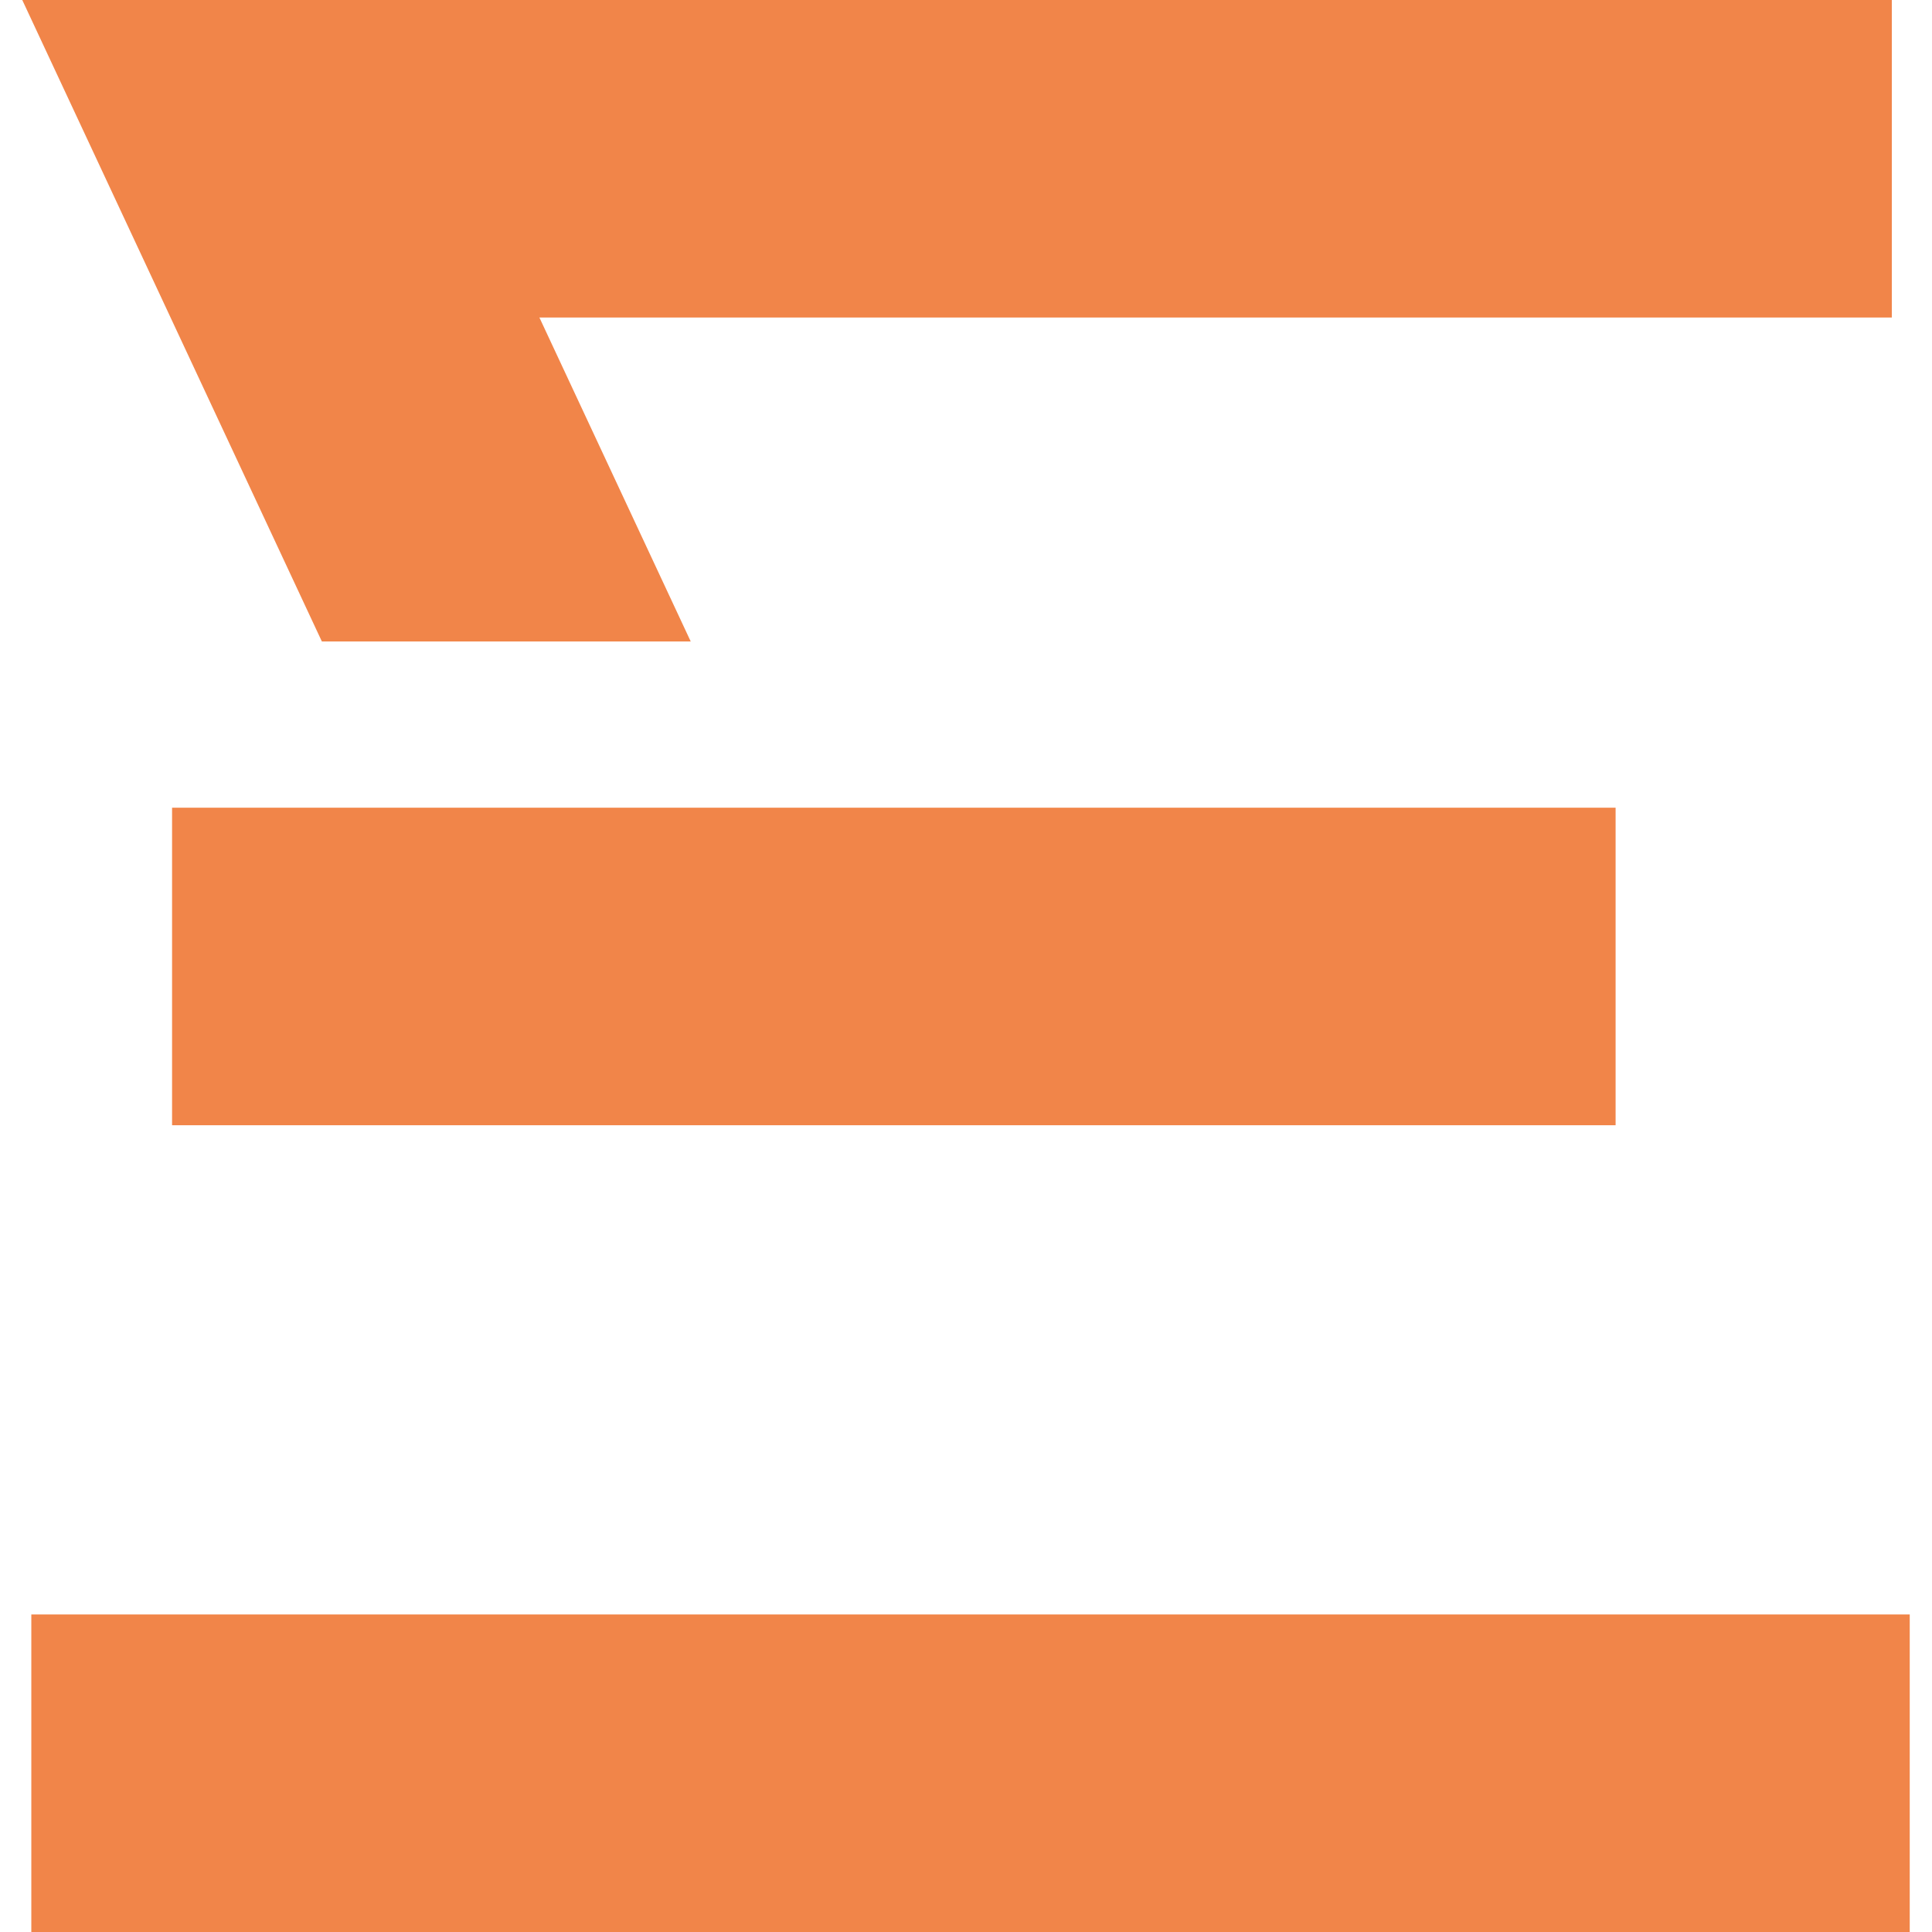
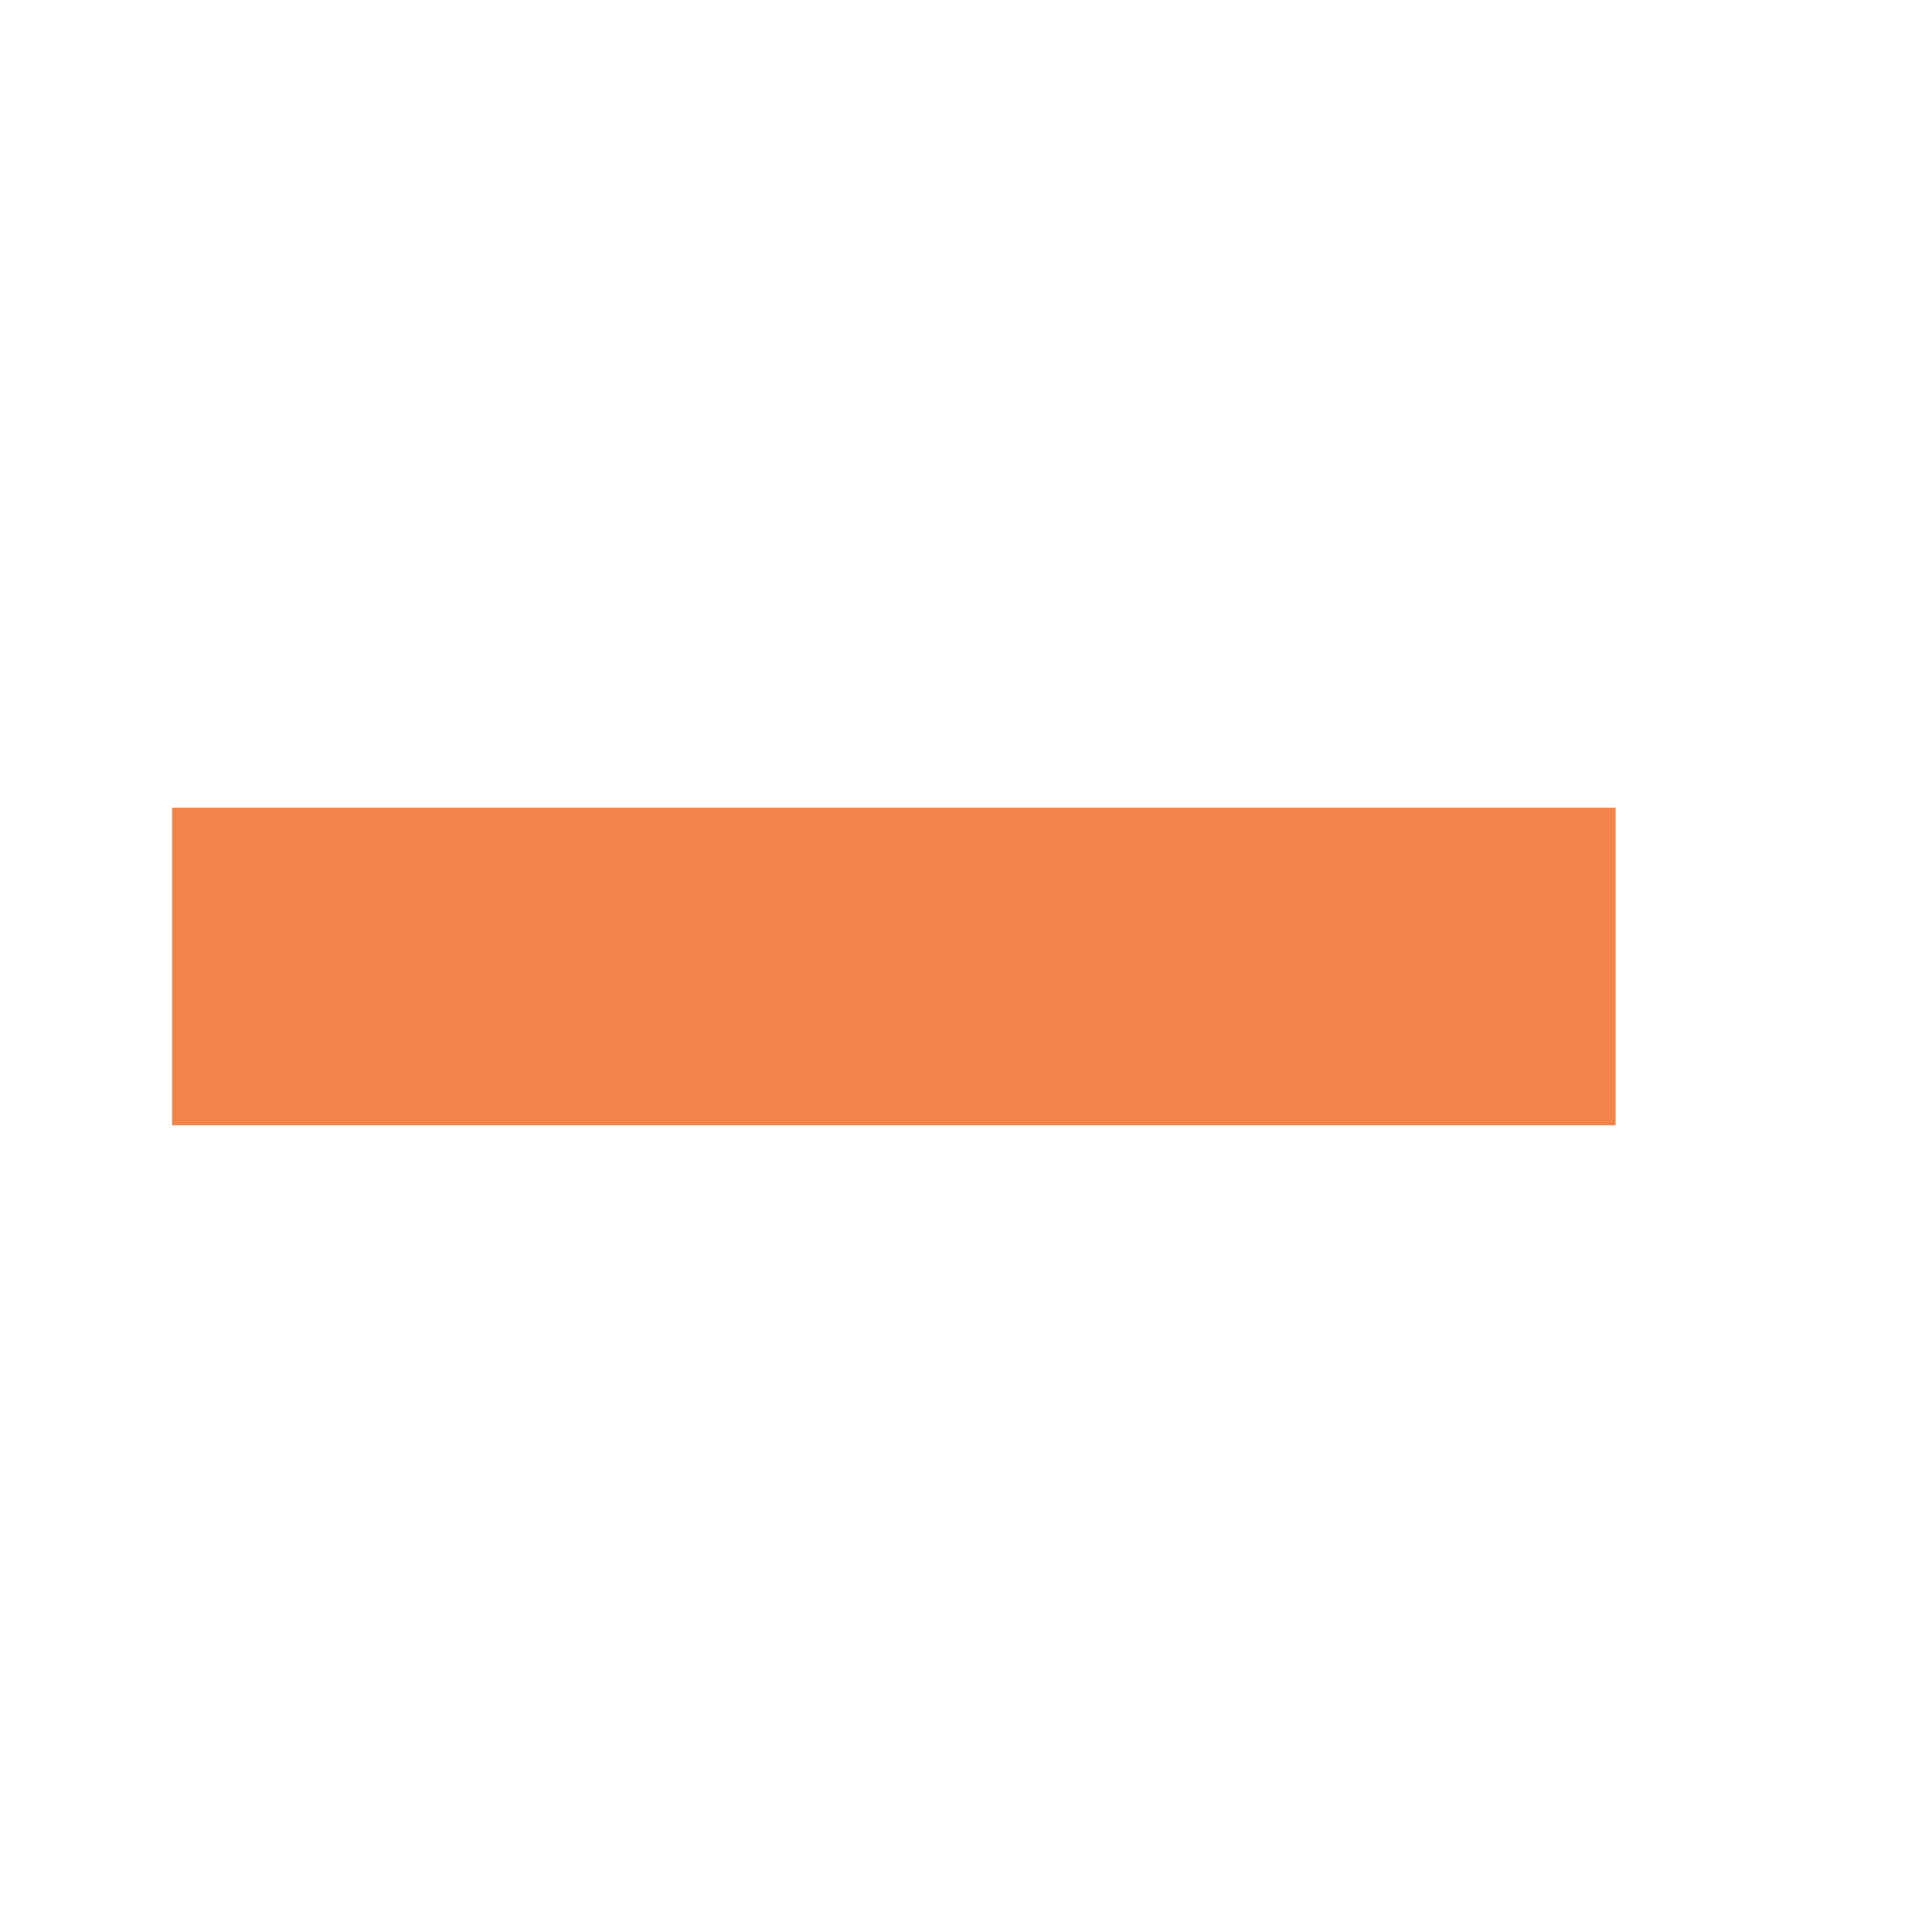
<svg xmlns="http://www.w3.org/2000/svg" width="1024" height="1024" viewBox="0 0 1024 1024">
  <g fill="#f18549">
-     <path d="M11.8 0h990.9v168.3H285.9L366.1 340H170.6z" />
-     <path d="M16.6 855.7h995.6V1024H16.6z" />
    <path d="M91.2 428.1h765.1v168.3H91.2z" />
  </g>
</svg>